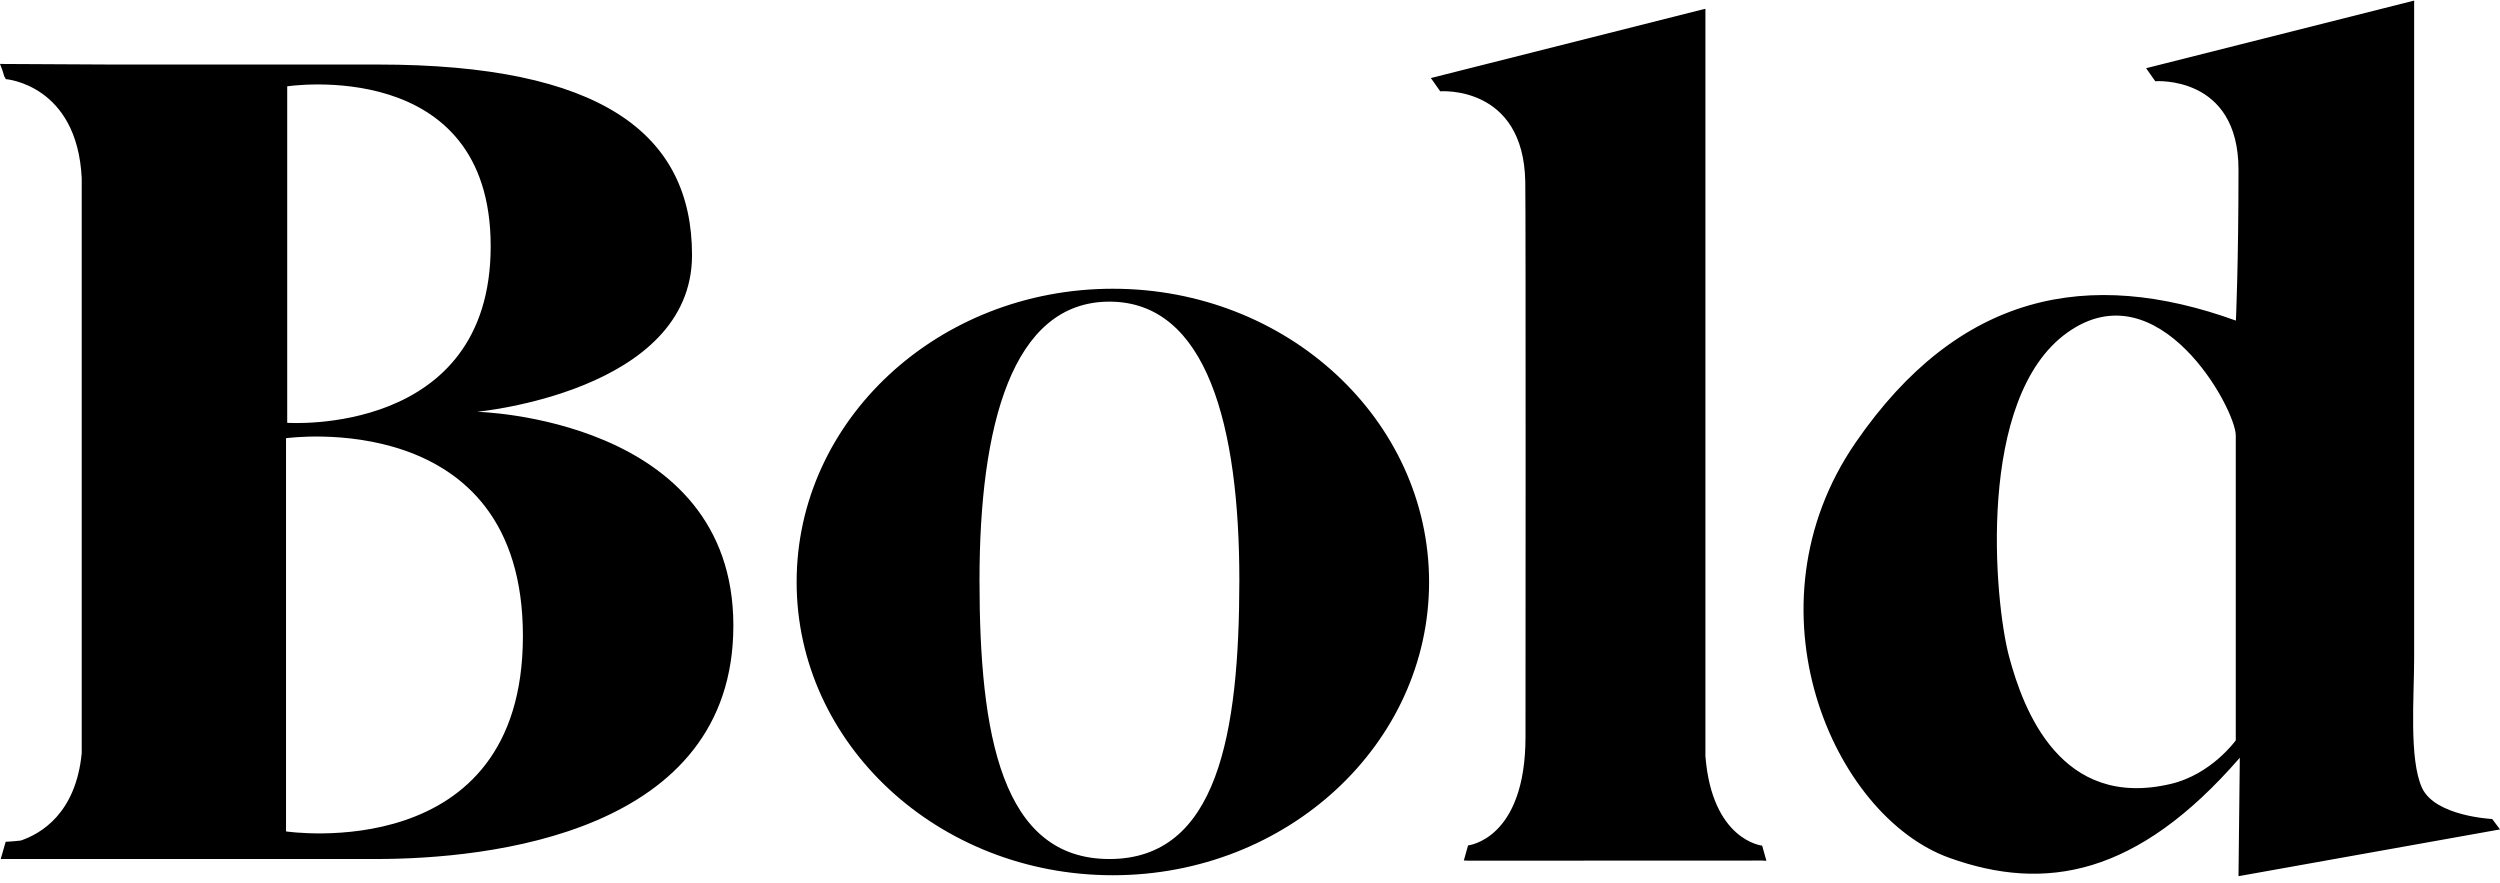
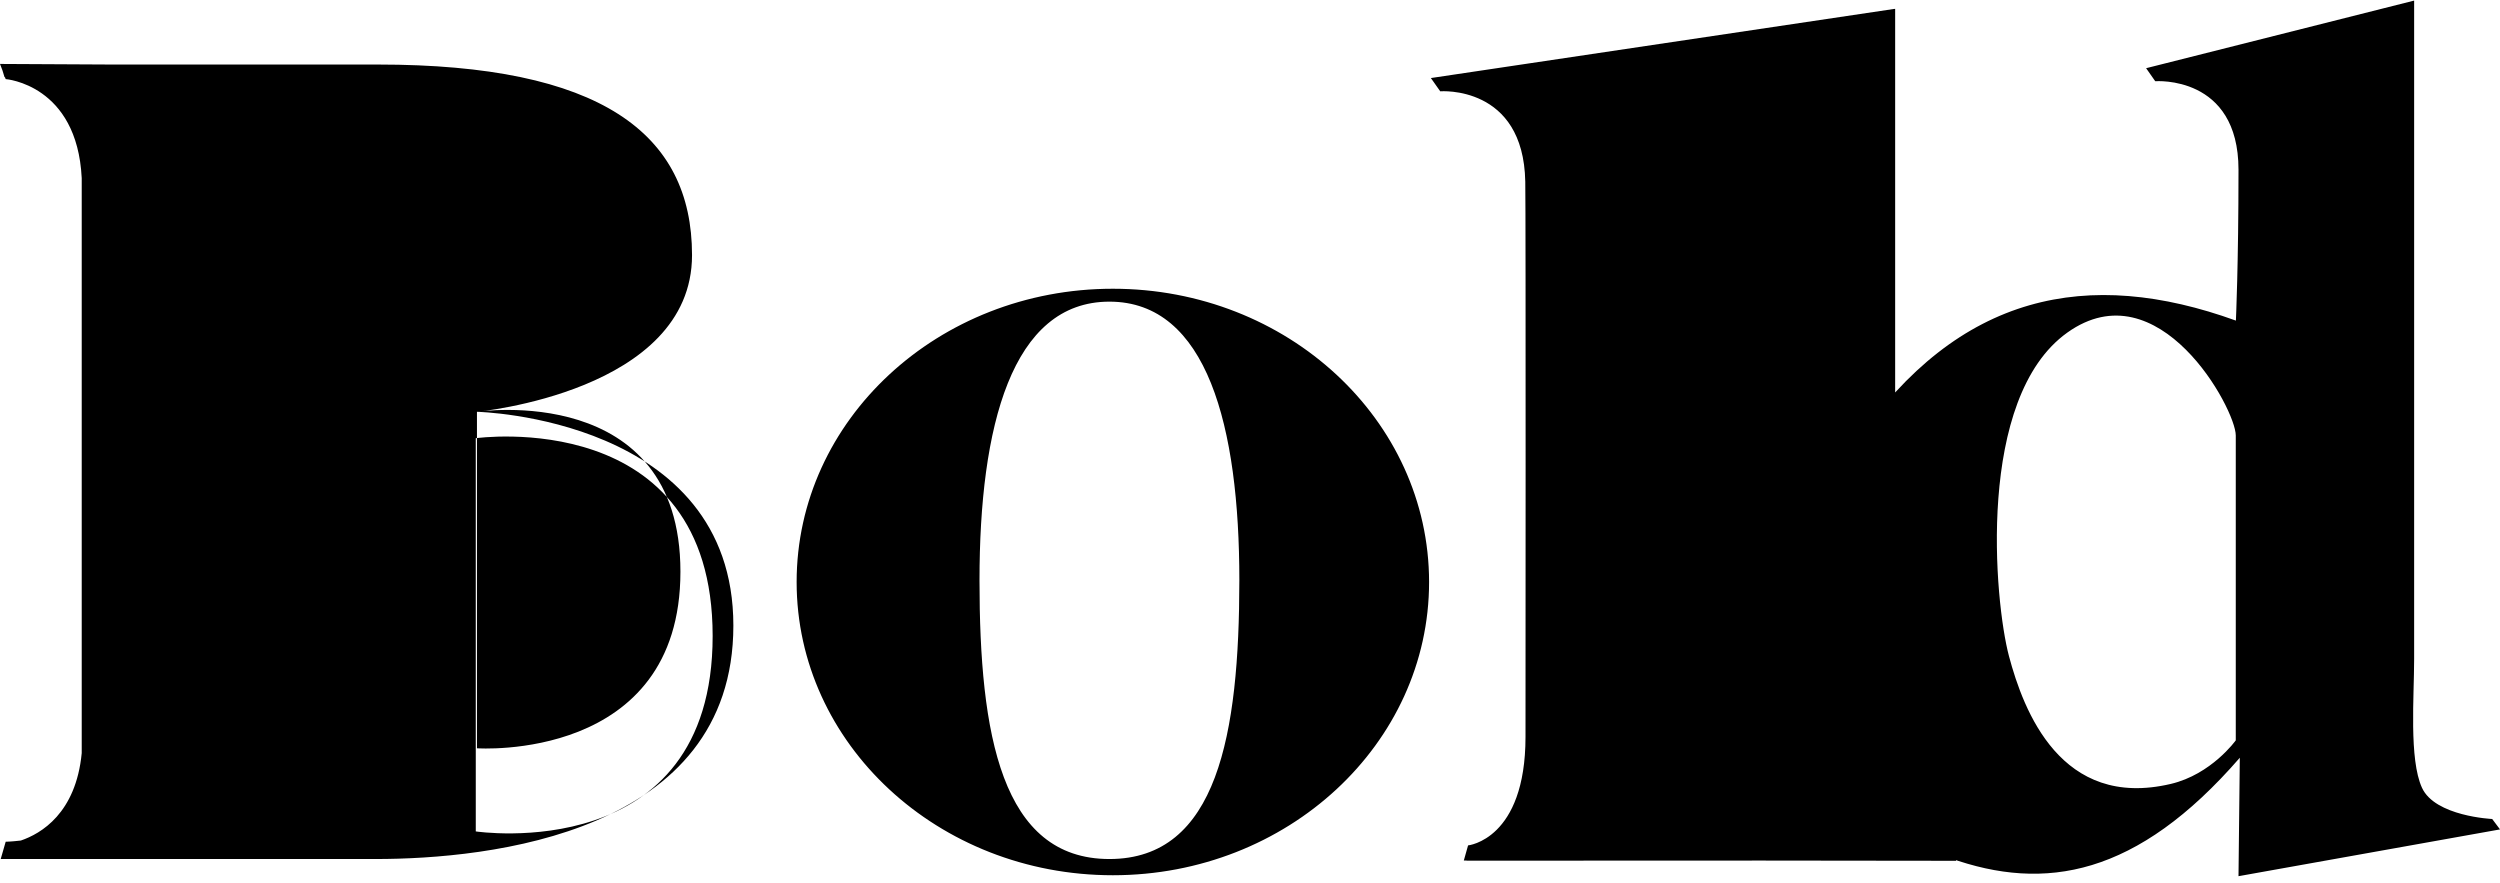
<svg xmlns="http://www.w3.org/2000/svg" fill="none" viewBox="0 0 320 113">
-   <path fill="#000" d="M142.446 36.959c-22.361 0-40.477 16.797-40.477 37.536 0 20.724 18.116 37.536 40.477 37.536 22.346 0 40.477-16.812 40.477-37.536-.015-20.739-18.131-37.536-40.477-37.536m-.44 72.996c-13.841 0-16.63-15.964-16.63-35.672s4.123-35.672 16.63-35.672 16.631 15.98 16.631 35.672c-.015 19.708-2.805 35.672-16.631 35.672m177.996-3.79-1.001-1.334s-7.322-.334-8.99-4.003c-1.668-3.653-1.001-11.658-1.001-16.479V.075L274.703 8.73l1.168 1.668s10.657-.834 10.657 11.324c0 12.159-.333 19.314-.333 19.314-18.875-6.822-35.46-3.593-48.679 15.615-14.508 21.088-2.956 47.8 12.037 53.166 12.204 4.366 23.983 2.335 37.142-12.825l-.167 15.16zm-33.823-11.4s-3.107 4.35-8.322 5.578c-14.054 3.305-18.844-9.354-20.709-16.358-1.865-7.019-4.245-33.063 7.474-41.417 11.703-8.338 21.557 9.779 21.557 13.174zM61.05 52.71s27.53-2.547 27.53-20.057c0-15.63-11.78-24.392-40.19-24.392H14.358L0 8.185l.318.834.258.849.06.015.092.243s9.141.682 9.732 12.673v73.602c-.742 7.702-5.215 10.309-7.792 11.188-1.319.152-1.94.152-1.94.152l-.637 2.213h48.012c14.417 0 45.768-3.244 45.768-29.88S61.05 52.71 61.05 52.71M36.763 11.05s26.045-3.972 26.045 20.466c0 24.423-26.045 22.604-26.045 22.604zm-.151 95.372V56.091s30.32-4.275 30.32 25.317c0 29.577-30.32 25.014-30.32 25.014m189.489 3.76-.546-1.941s-6.398-.637-7.262-11.446V1.135l-.075.016v-.016L183.152 9.99l1.198 1.698s10.657-.85 10.885 11.567c.076 3.532.03 70.236.03 71.055 0 13.174-7.352 13.902-7.352 13.902l-.546 1.94h.364l-.015.015 37.869-.015z" />
+   <path fill="#000" d="M142.446 36.959c-22.361 0-40.477 16.797-40.477 37.536 0 20.724 18.116 37.536 40.477 37.536 22.346 0 40.477-16.812 40.477-37.536-.015-20.739-18.131-37.536-40.477-37.536m-.44 72.996c-13.841 0-16.63-15.964-16.63-35.672s4.123-35.672 16.63-35.672 16.631 15.98 16.631 35.672c-.015 19.708-2.805 35.672-16.631 35.672m177.996-3.79-1.001-1.334s-7.322-.334-8.99-4.003c-1.668-3.653-1.001-11.658-1.001-16.479V.075L274.703 8.73l1.168 1.668s10.657-.834 10.657 11.324c0 12.159-.333 19.314-.333 19.314-18.875-6.822-35.46-3.593-48.679 15.615-14.508 21.088-2.956 47.8 12.037 53.166 12.204 4.366 23.983 2.335 37.142-12.825l-.167 15.16zm-33.823-11.4s-3.107 4.35-8.322 5.578c-14.054 3.305-18.844-9.354-20.709-16.358-1.865-7.019-4.245-33.063 7.474-41.417 11.703-8.338 21.557 9.779 21.557 13.174zM61.05 52.71s27.53-2.547 27.53-20.057c0-15.63-11.78-24.392-40.19-24.392H14.358L0 8.185l.318.834.258.849.06.015.092.243s9.141.682 9.732 12.673v73.602c-.742 7.702-5.215 10.309-7.792 11.188-1.319.152-1.94.152-1.94.152l-.637 2.213h48.012c14.417 0 45.768-3.244 45.768-29.88S61.05 52.71 61.05 52.71s26.045-3.972 26.045 20.466c0 24.423-26.045 22.604-26.045 22.604zm-.151 95.372V56.091s30.32-4.275 30.32 25.317c0 29.577-30.32 25.014-30.32 25.014m189.489 3.76-.546-1.941s-6.398-.637-7.262-11.446V1.135l-.075.016v-.016L183.152 9.99l1.198 1.698s10.657-.85 10.885 11.567c.076 3.532.03 70.236.03 71.055 0 13.174-7.352 13.902-7.352 13.902l-.546 1.94h.364l-.015.015 37.869-.015z" />
</svg>